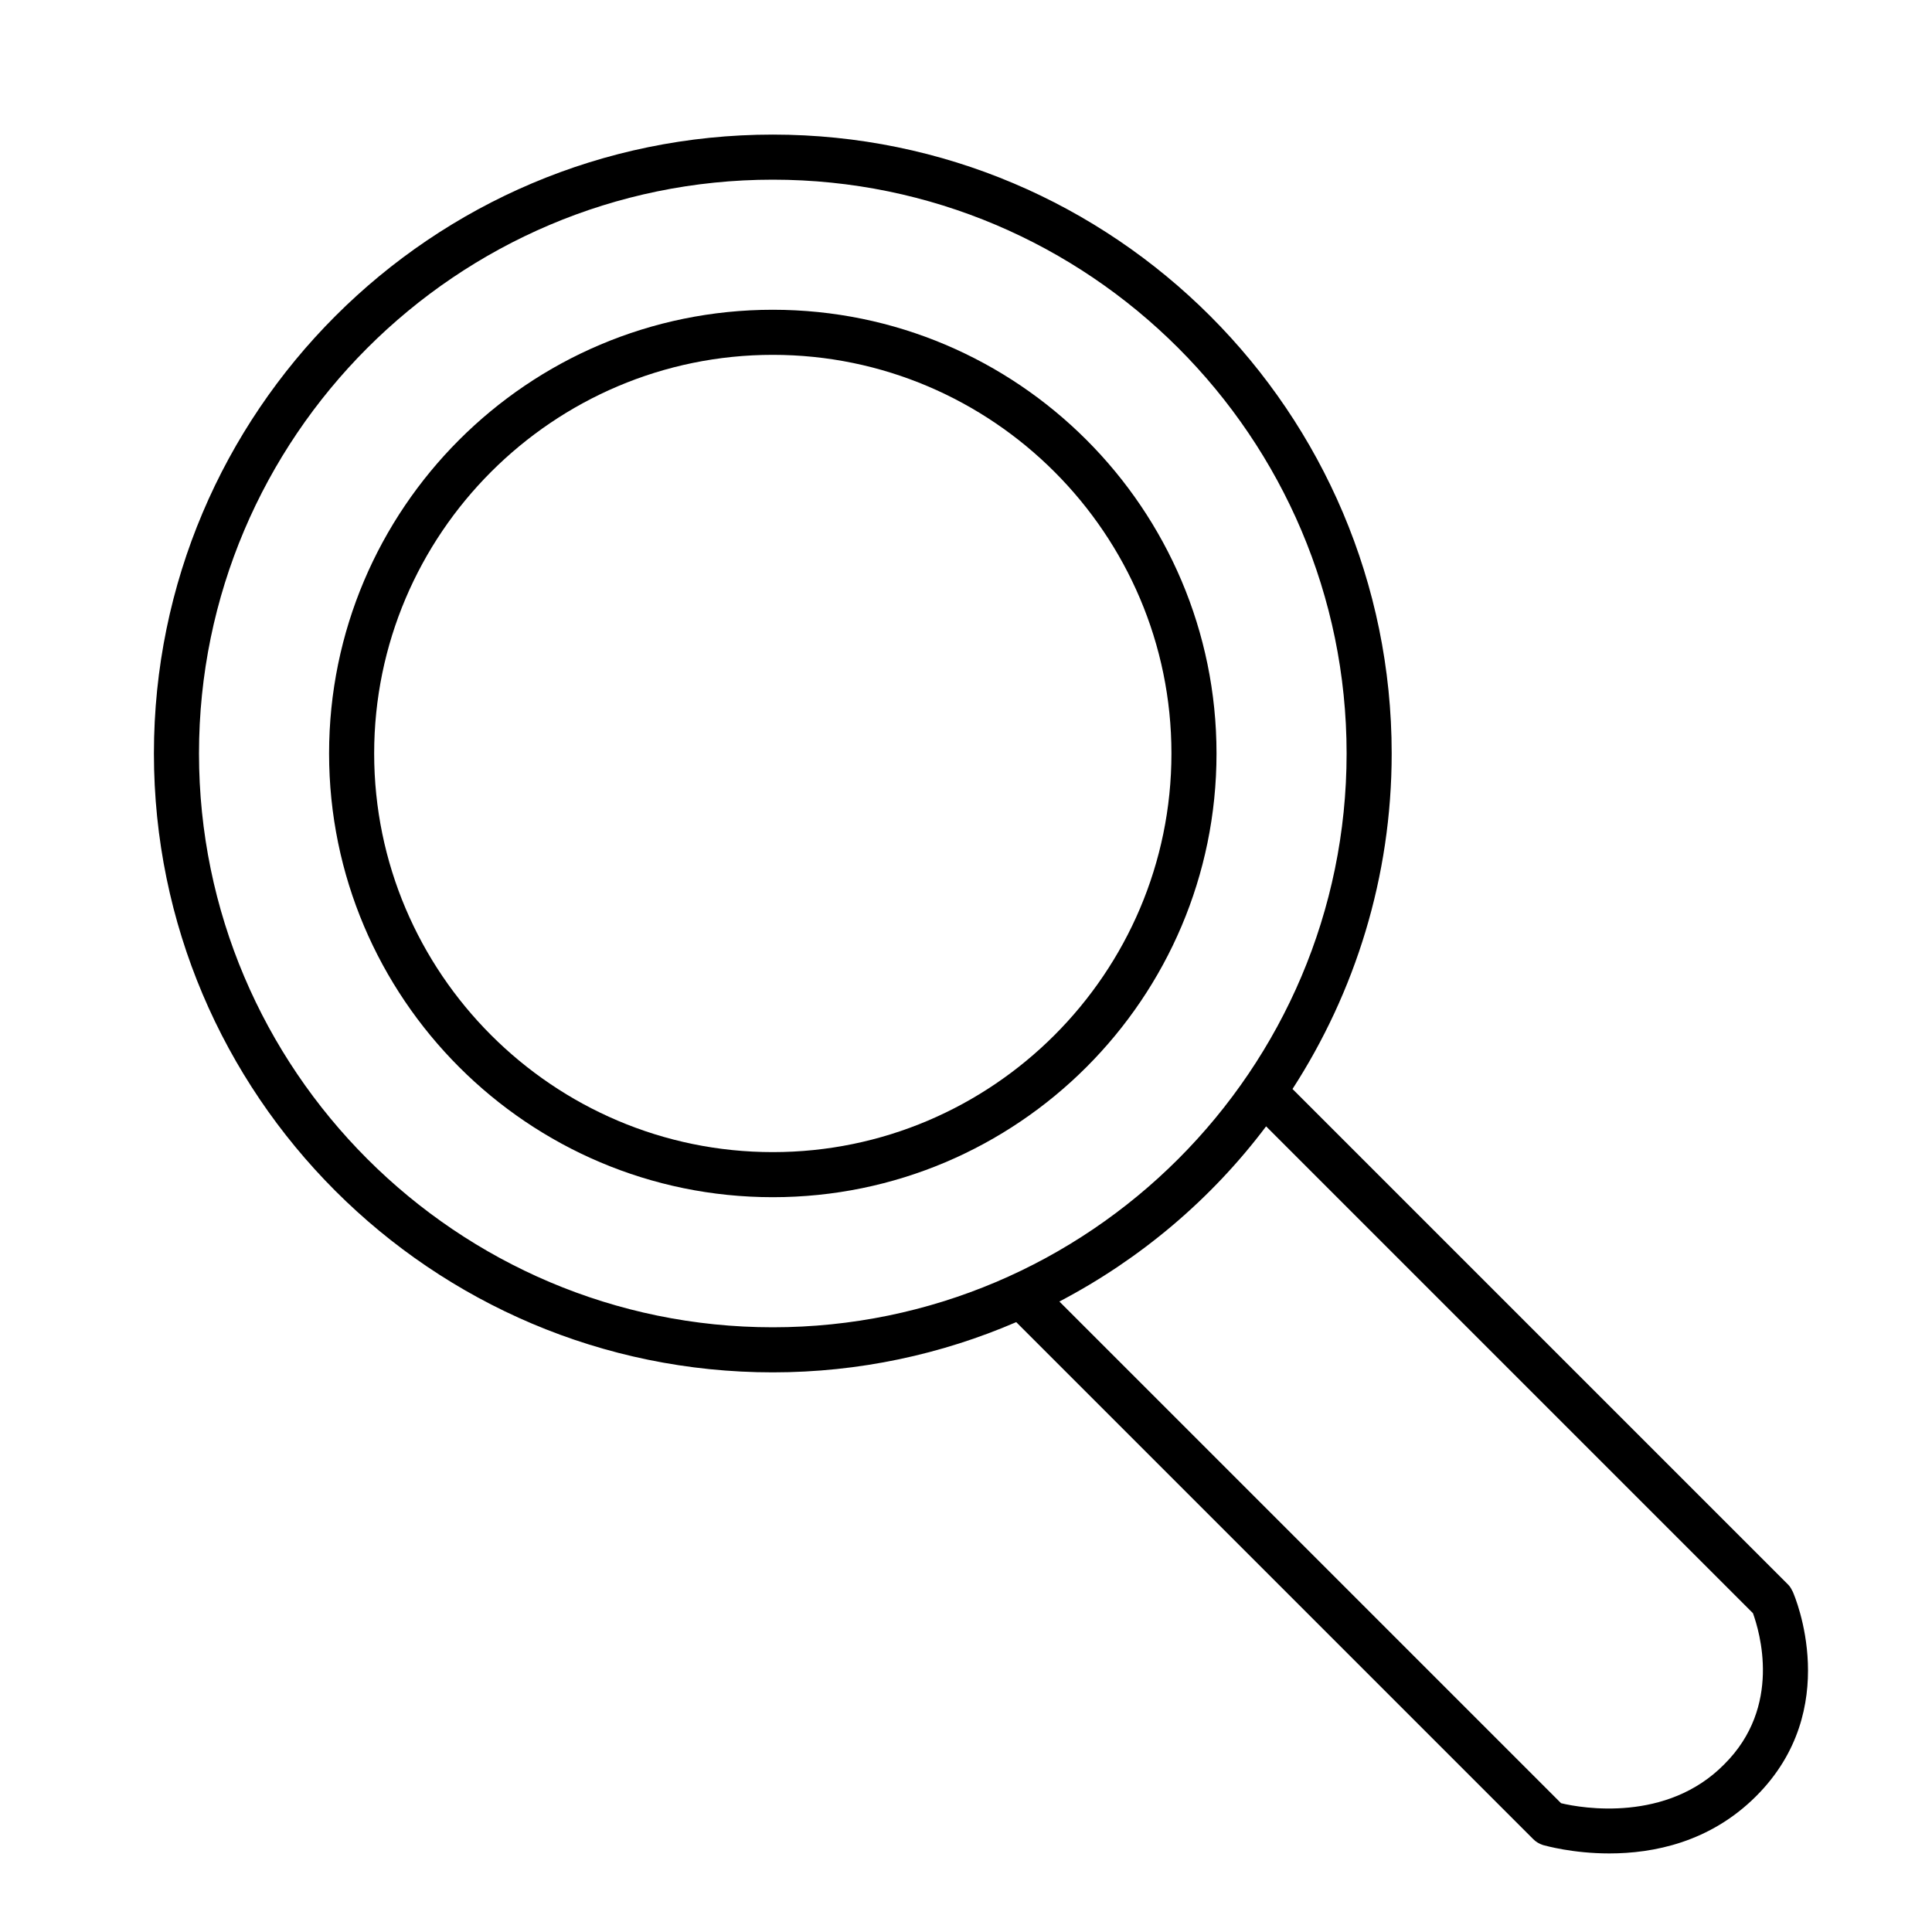
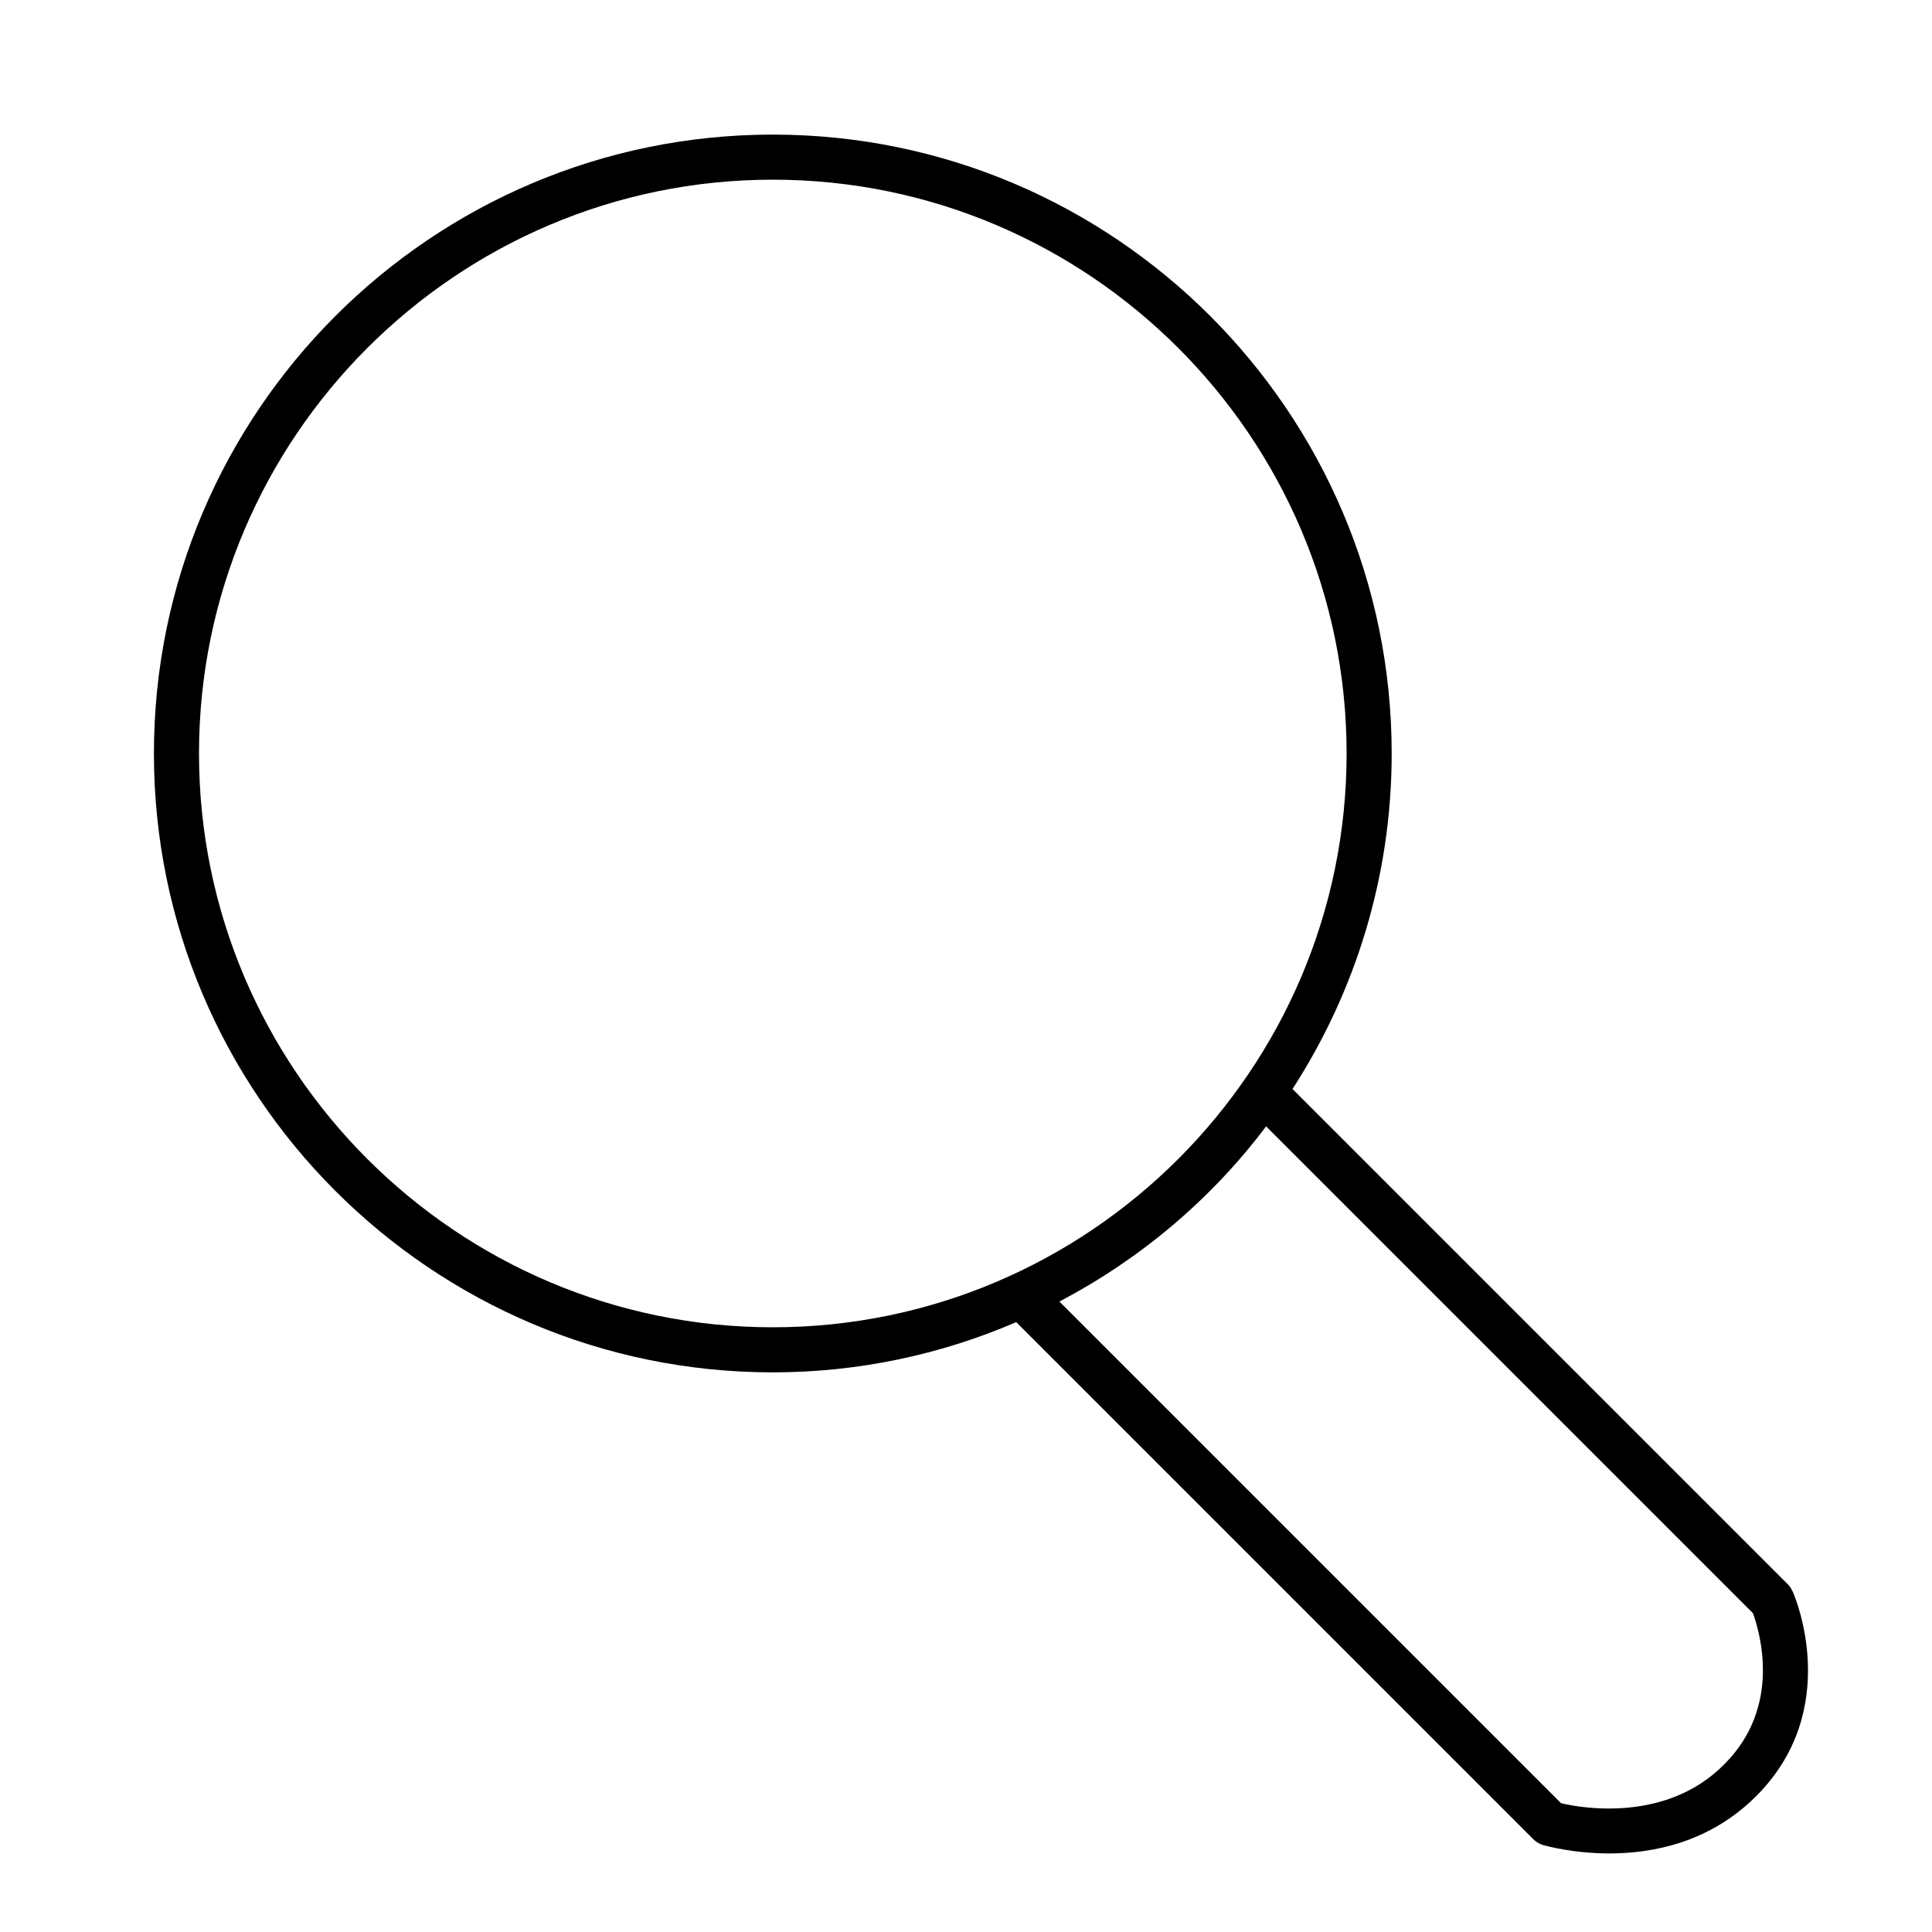
<svg xmlns="http://www.w3.org/2000/svg" version="1.1" id="Layer_1" x="0px" y="0px" viewBox="0 0 300 300" style="enable-background:new 0 0 300 300;" xml:space="preserve">
  <g>
    <path d="M278.4,247.2c-0.2-0.4-0.4-0.8-0.7-1.1l-77-77c9.7-15,15.4-32.9,15.4-52.1c0-53-43.1-96.1-96.1-96.1   C67,20.9,23.9,64,23.9,117c0,53,43.1,96.1,96.1,96.1c13.4,0,26.2-2.8,37.8-7.8l80.3,80.3c0.4,0.4,0.9,0.7,1.5,0.9   c0.4,0.1,4.6,1.3,10.3,1.3c6.8,0,15.6-1.7,22.8-8.9C286.2,265.4,278.7,247.9,278.4,247.2z M30.9,117c0-49.1,40-89.1,89.1-89.1   s89.1,40,89.1,89.1s-40,89.1-89.1,89.1S30.9,166.1,30.9,117z M267.7,274c-8.9,9-22,6.8-25.3,6l-77.9-77.9   c12.6-6.6,23.6-15.9,32.1-27.2l75.6,75.6C273.2,253.3,276.8,265,267.7,274z" />
-     <path d="M120,48.1C82,48.1,51.1,79,51.1,117c0,38,30.9,68.9,68.9,68.9c38,0,68.9-30.9,68.9-68.9C188.9,79,158,48.1,120,48.1z    M120,178.9c-34.1,0-61.9-27.8-61.9-61.9c0-34.1,27.8-61.9,61.9-61.9s61.9,27.8,61.9,61.9C181.9,151.1,154.1,178.9,120,178.9z" />
  </g>
</svg>